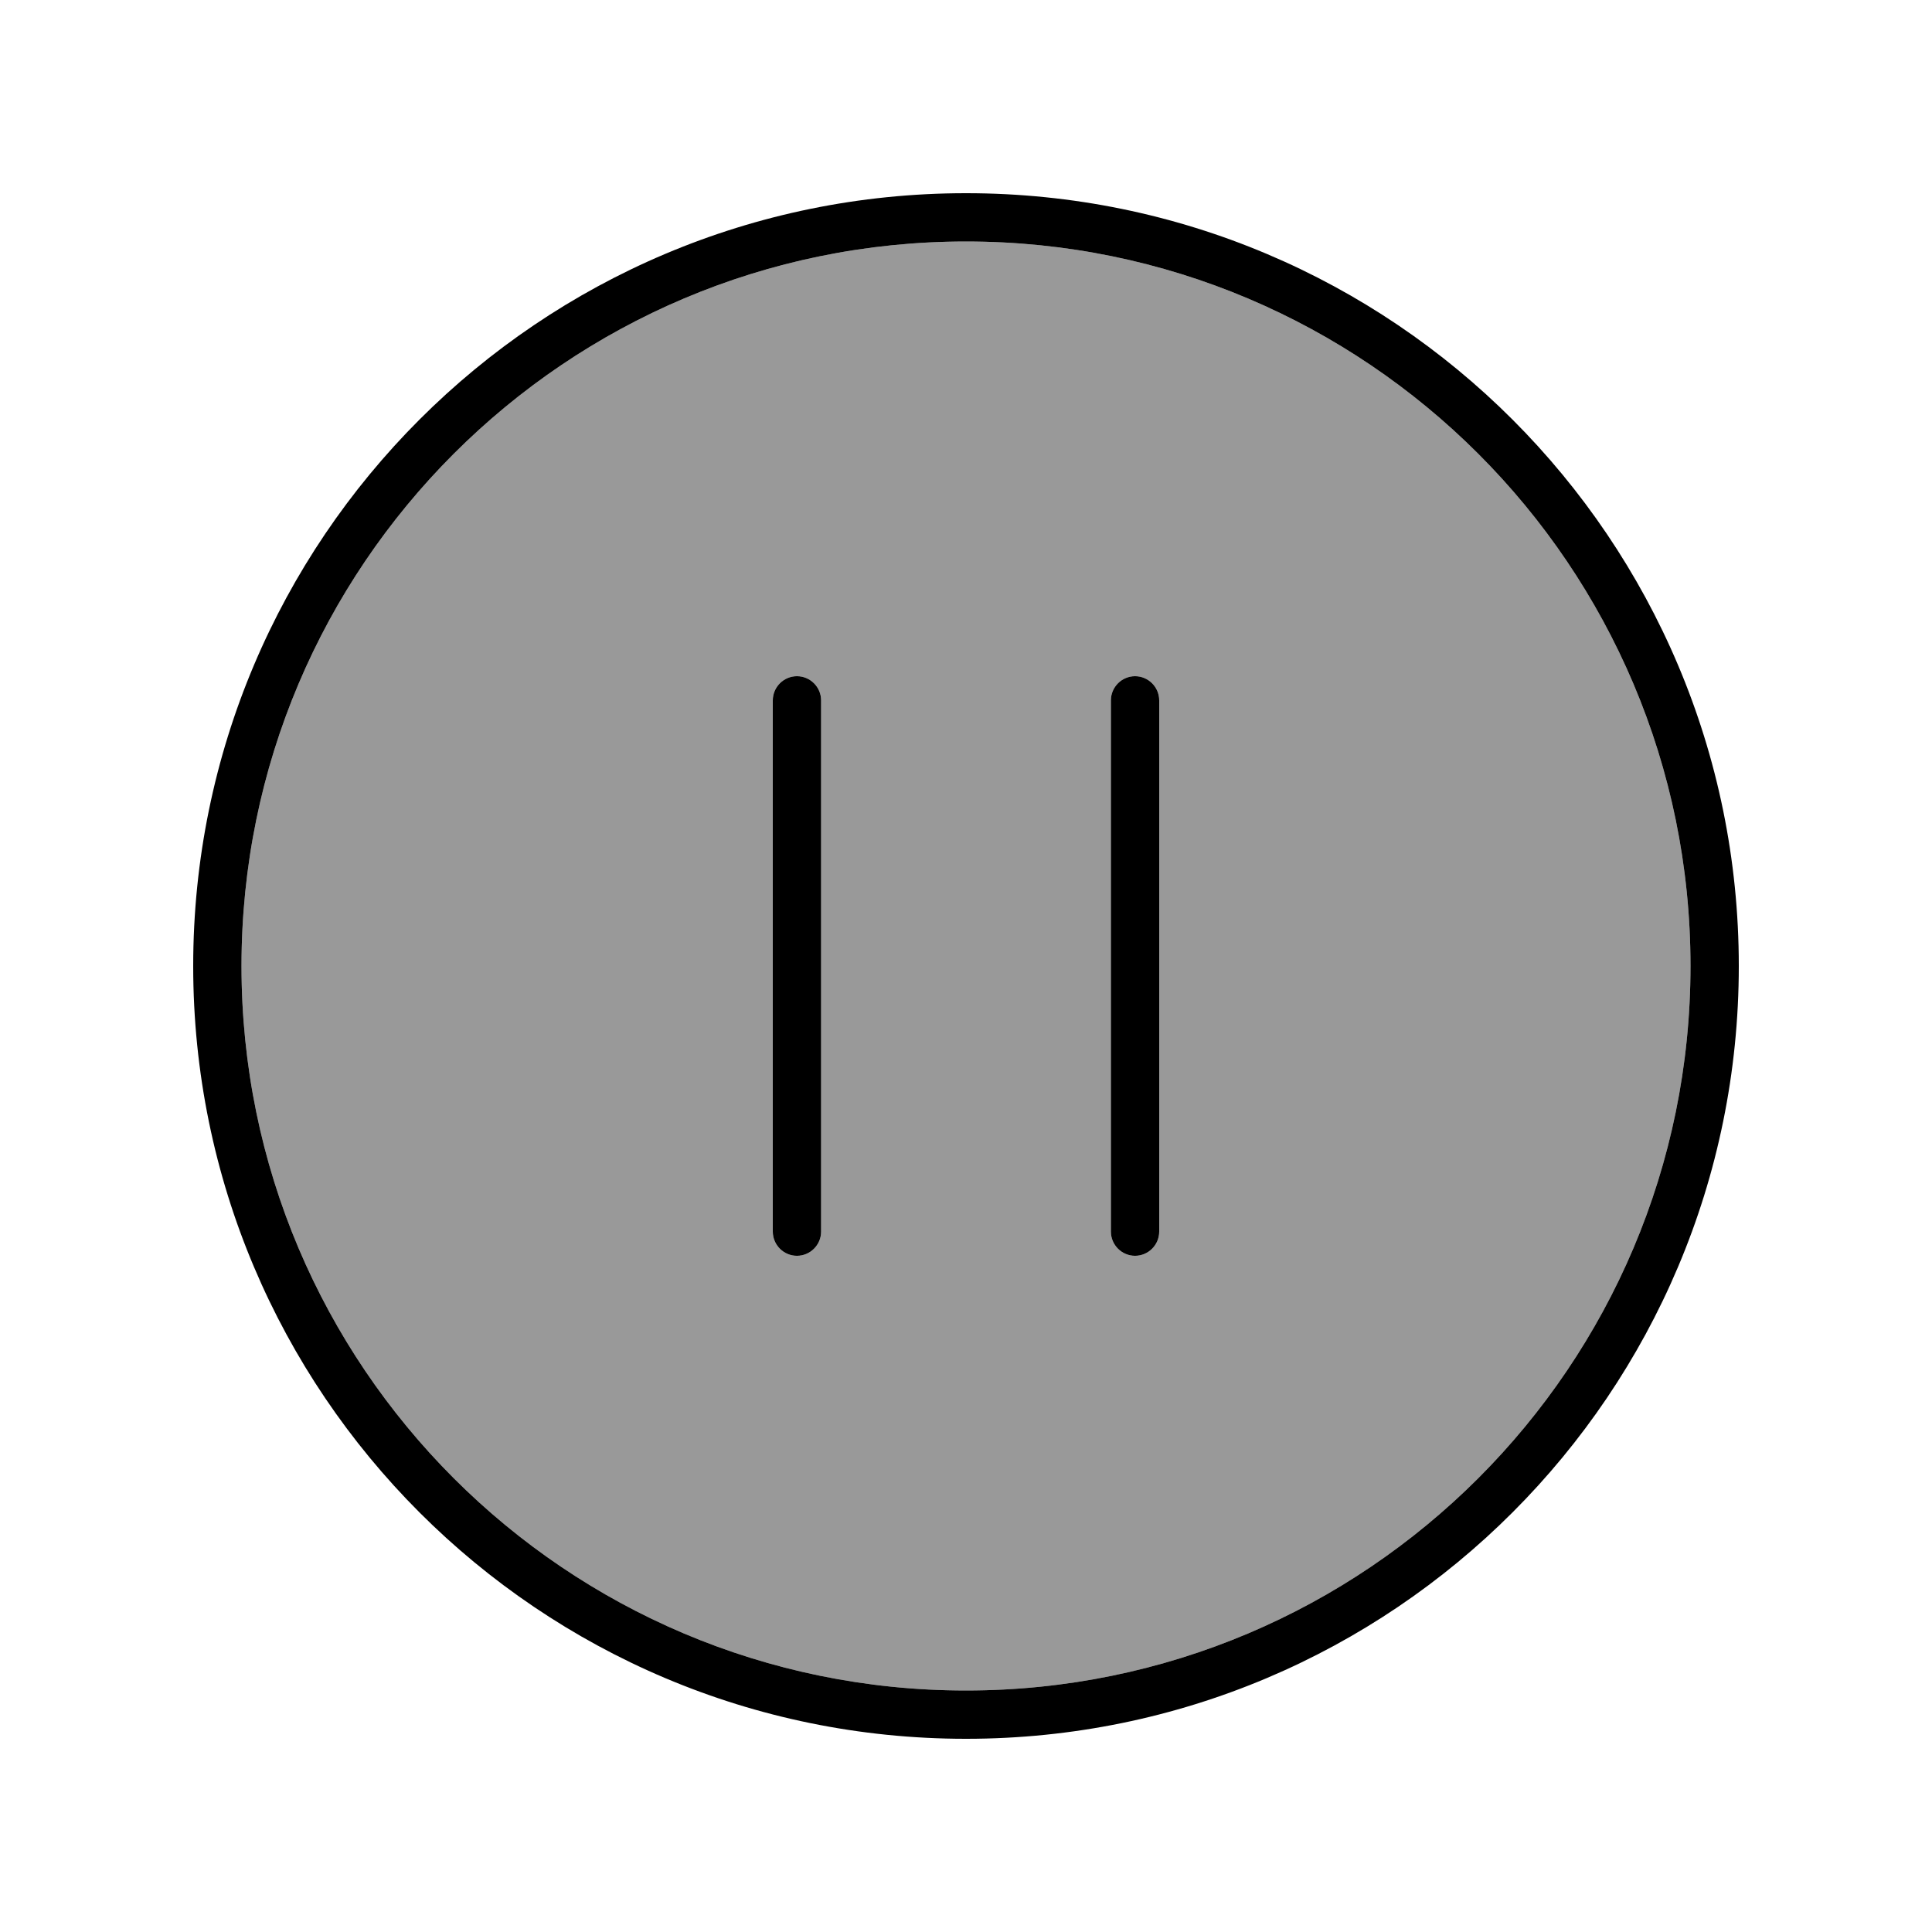
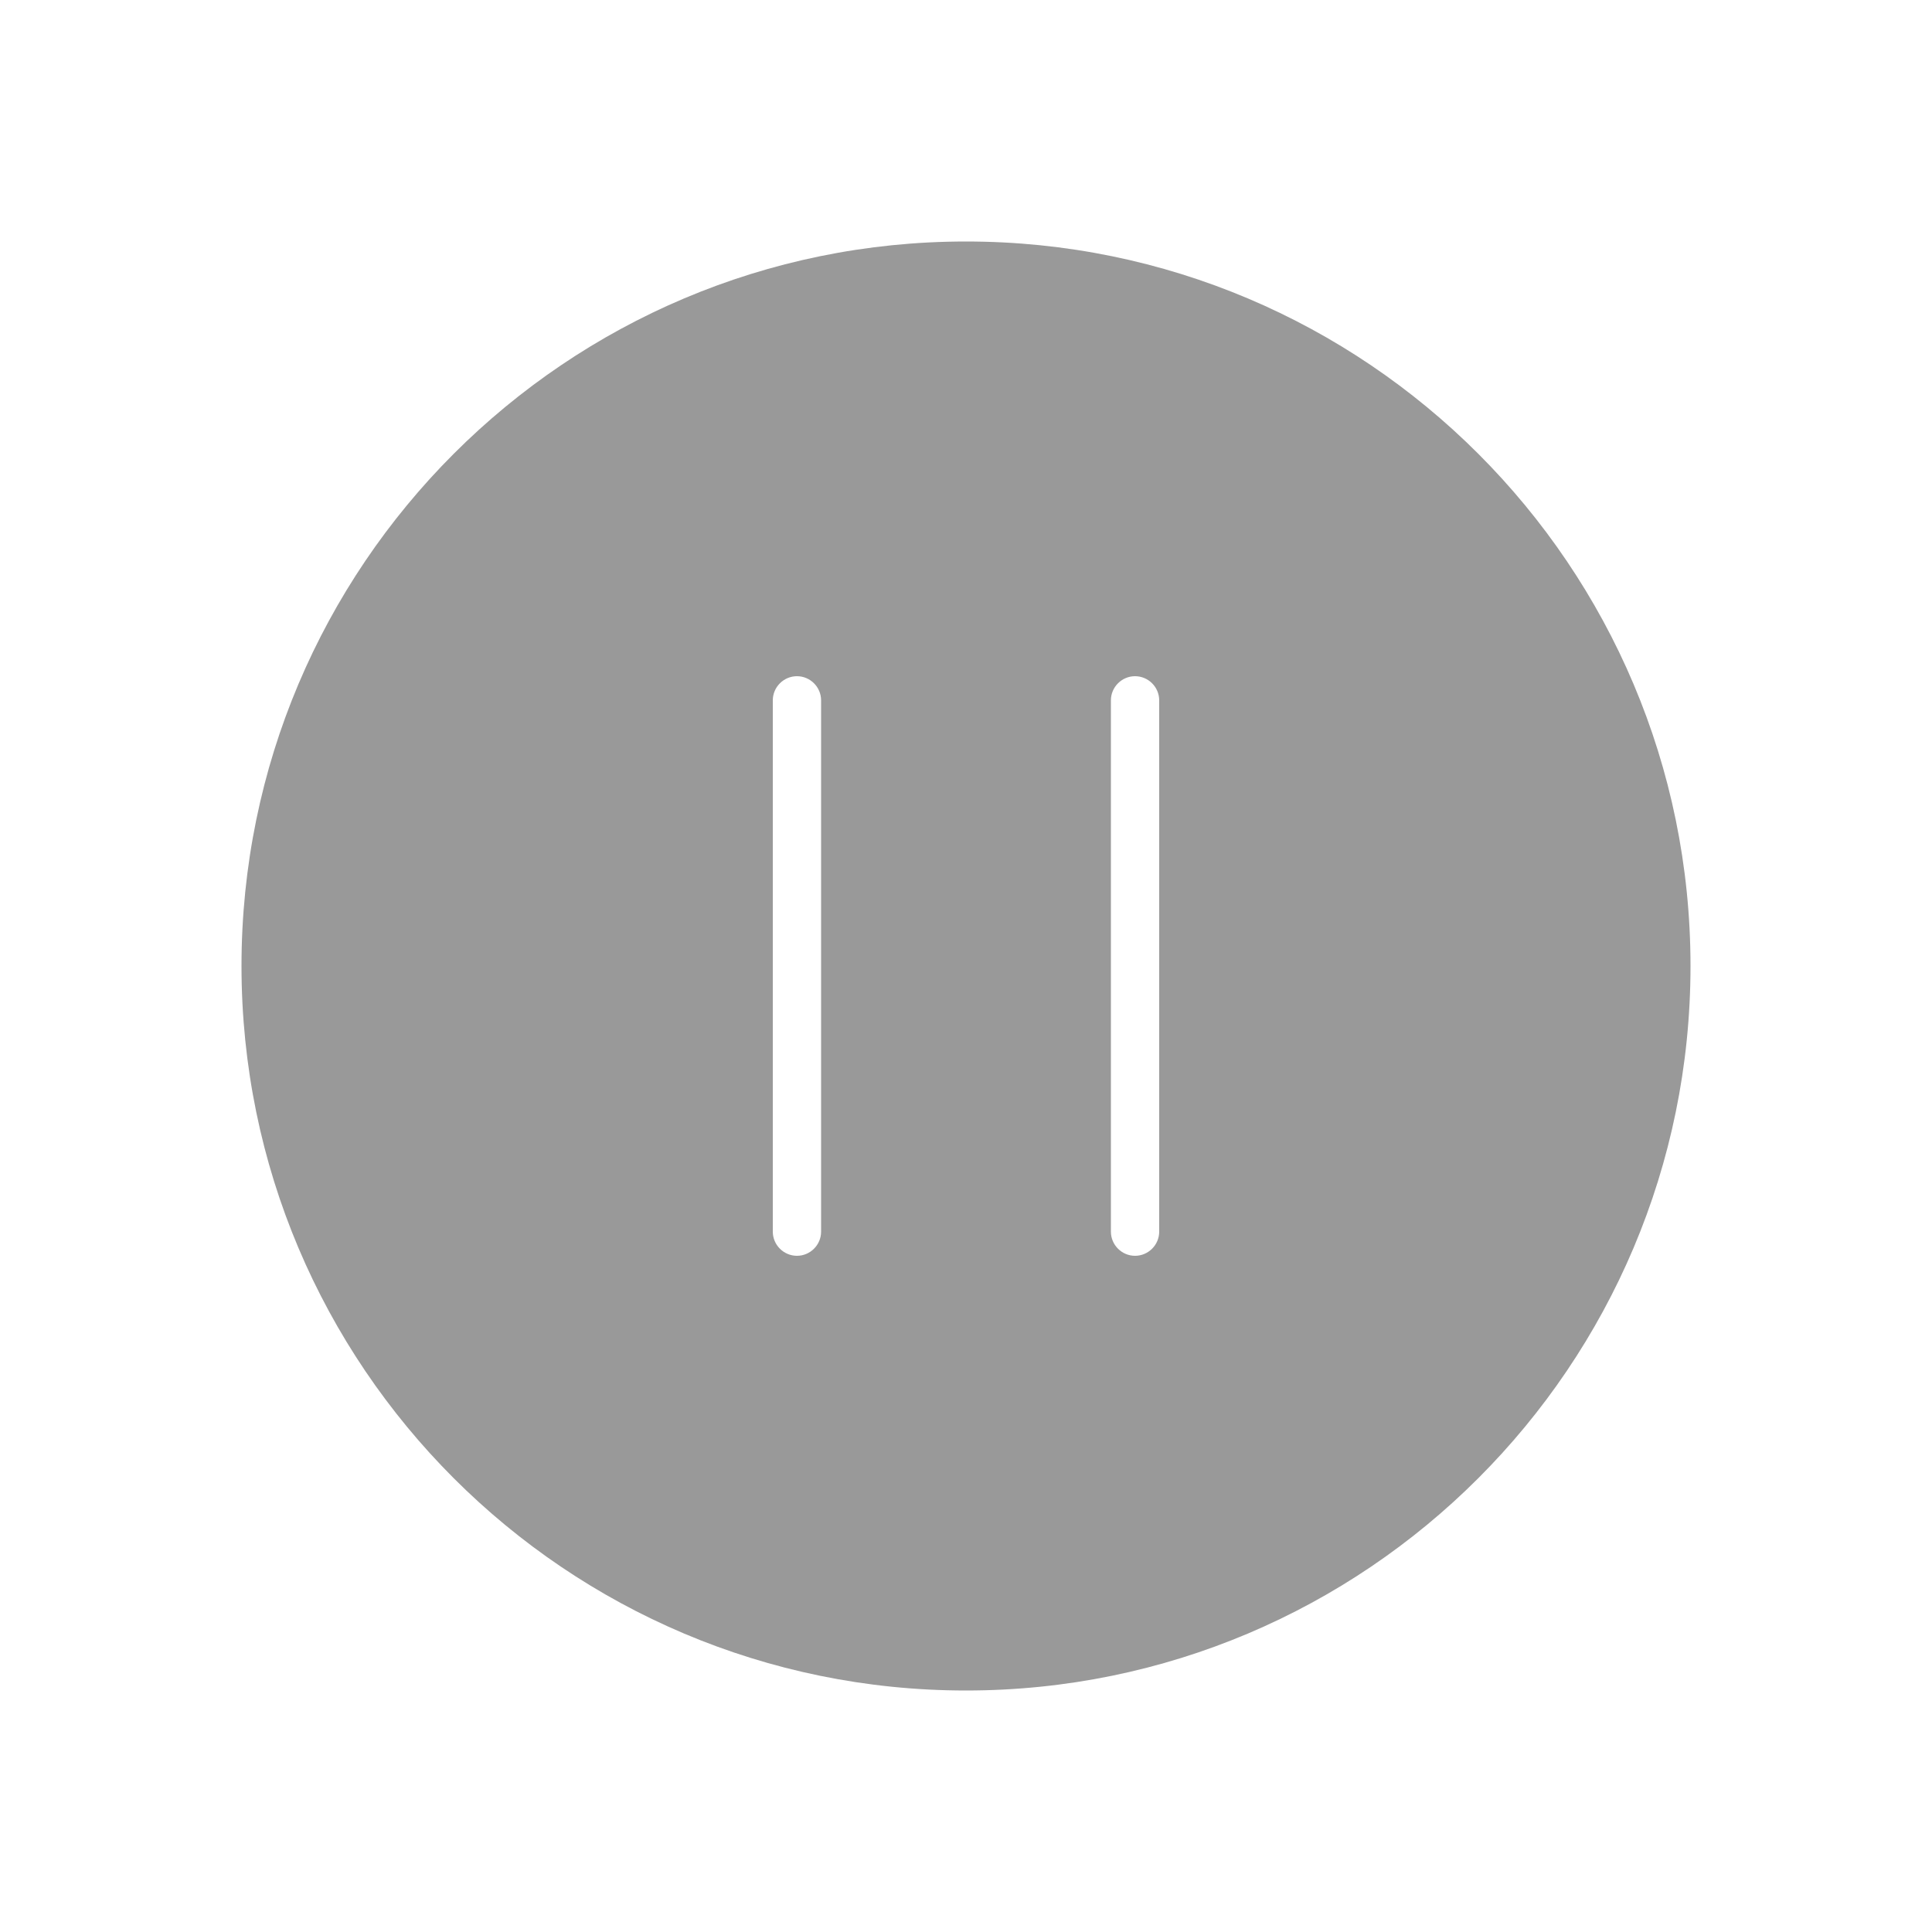
<svg xmlns="http://www.w3.org/2000/svg" viewBox="0 0 640 640">
  <path opacity=".4" fill="currentColor" d="M80 320C80 452.5 187.5 560 320 560C452.5 560 560 452.5 560 320C560 187.5 452.5 80 320 80C187.5 80 80 187.5 80 320zM256 232C256 227.6 259.6 224 264 224C268.4 224 272 227.6 272 232L272 408C272 412.4 268.4 416 264 416C259.6 416 256 412.4 256 408L256 232zM368 232C368 227.6 371.6 224 376 224C380.4 224 384 227.6 384 232L384 408C384 412.4 380.4 416 376 416C371.6 416 368 412.4 368 408L368 232z" />
-   <path fill="currentColor" d="M320 80C452.5 80 560 187.5 560 320C560 452.5 452.5 560 320 560C187.5 560 80 452.5 80 320C80 187.5 187.5 80 320 80zM320 576C461.4 576 576 461.4 576 320C576 178.6 461.4 64 320 64C178.6 64 64 178.6 64 320C64 461.4 178.6 576 320 576zM272 232C272 227.6 268.4 224 264 224C259.6 224 256 227.6 256 232L256 408C256 412.4 259.6 416 264 416C268.4 416 272 412.4 272 408L272 232zM384 232C384 227.6 380.4 224 376 224C371.6 224 368 227.6 368 232L368 408C368 412.4 371.6 416 376 416C380.4 416 384 412.4 384 408L384 232z" />
</svg>